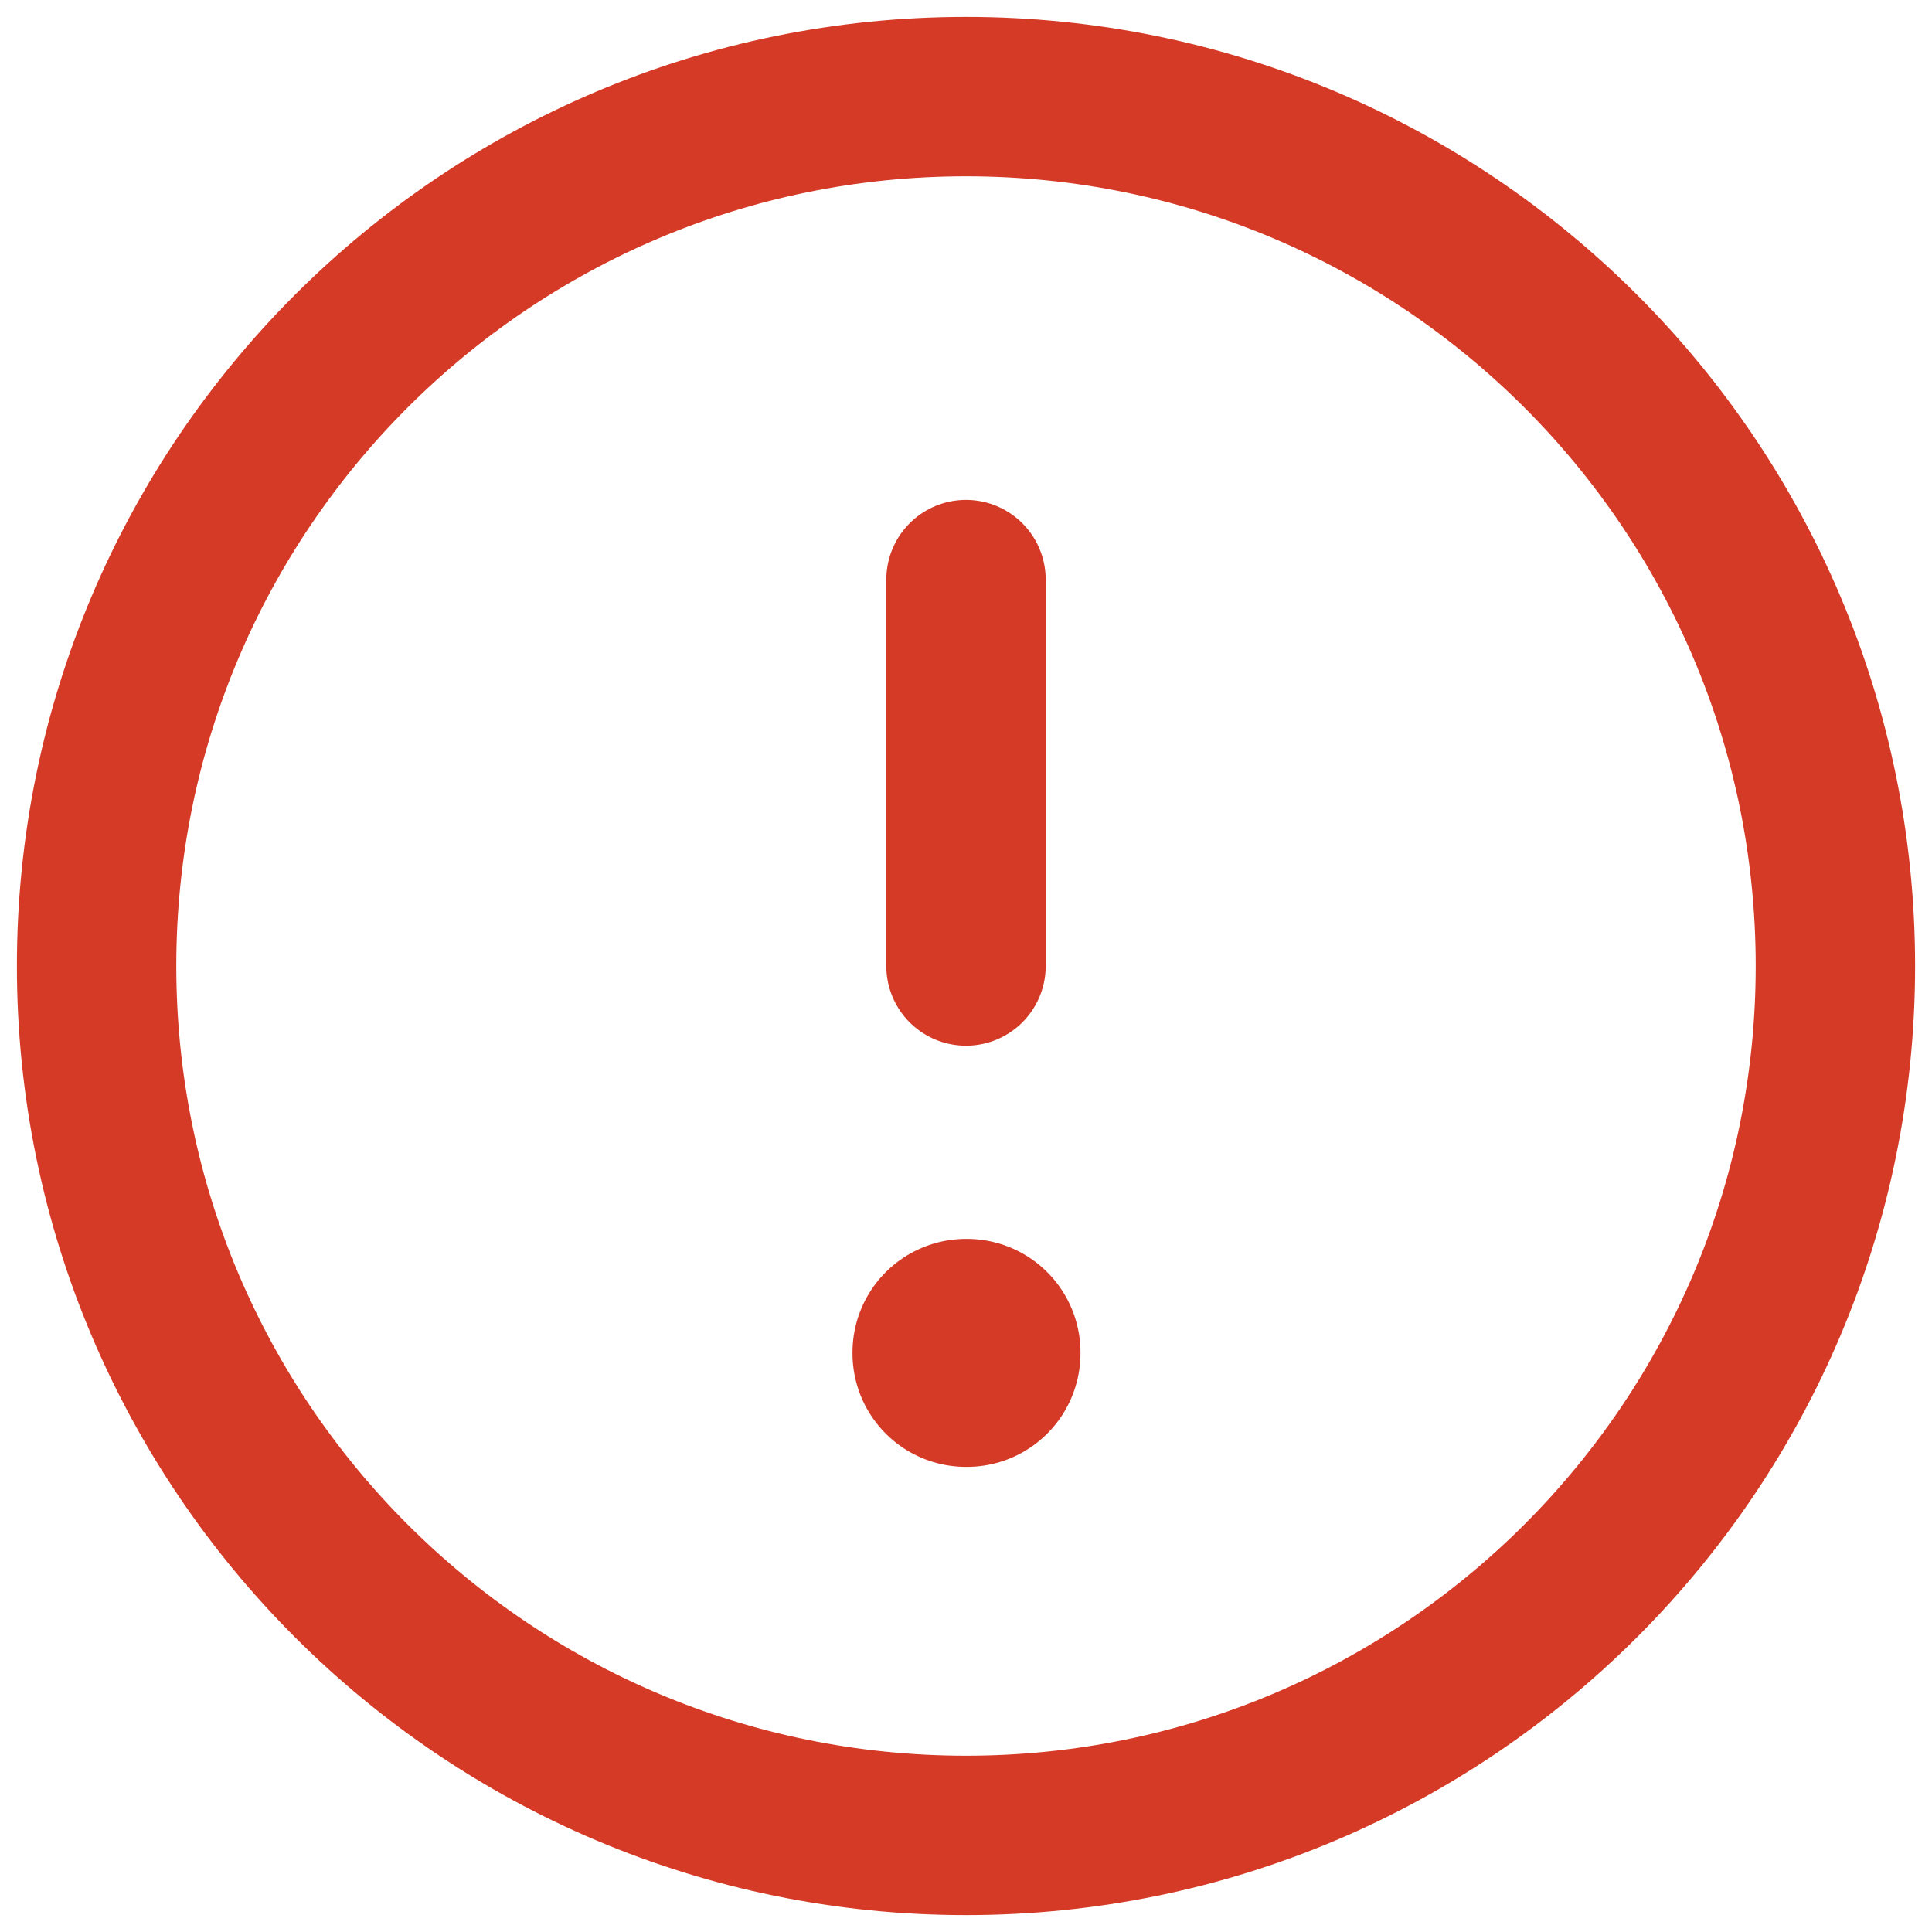
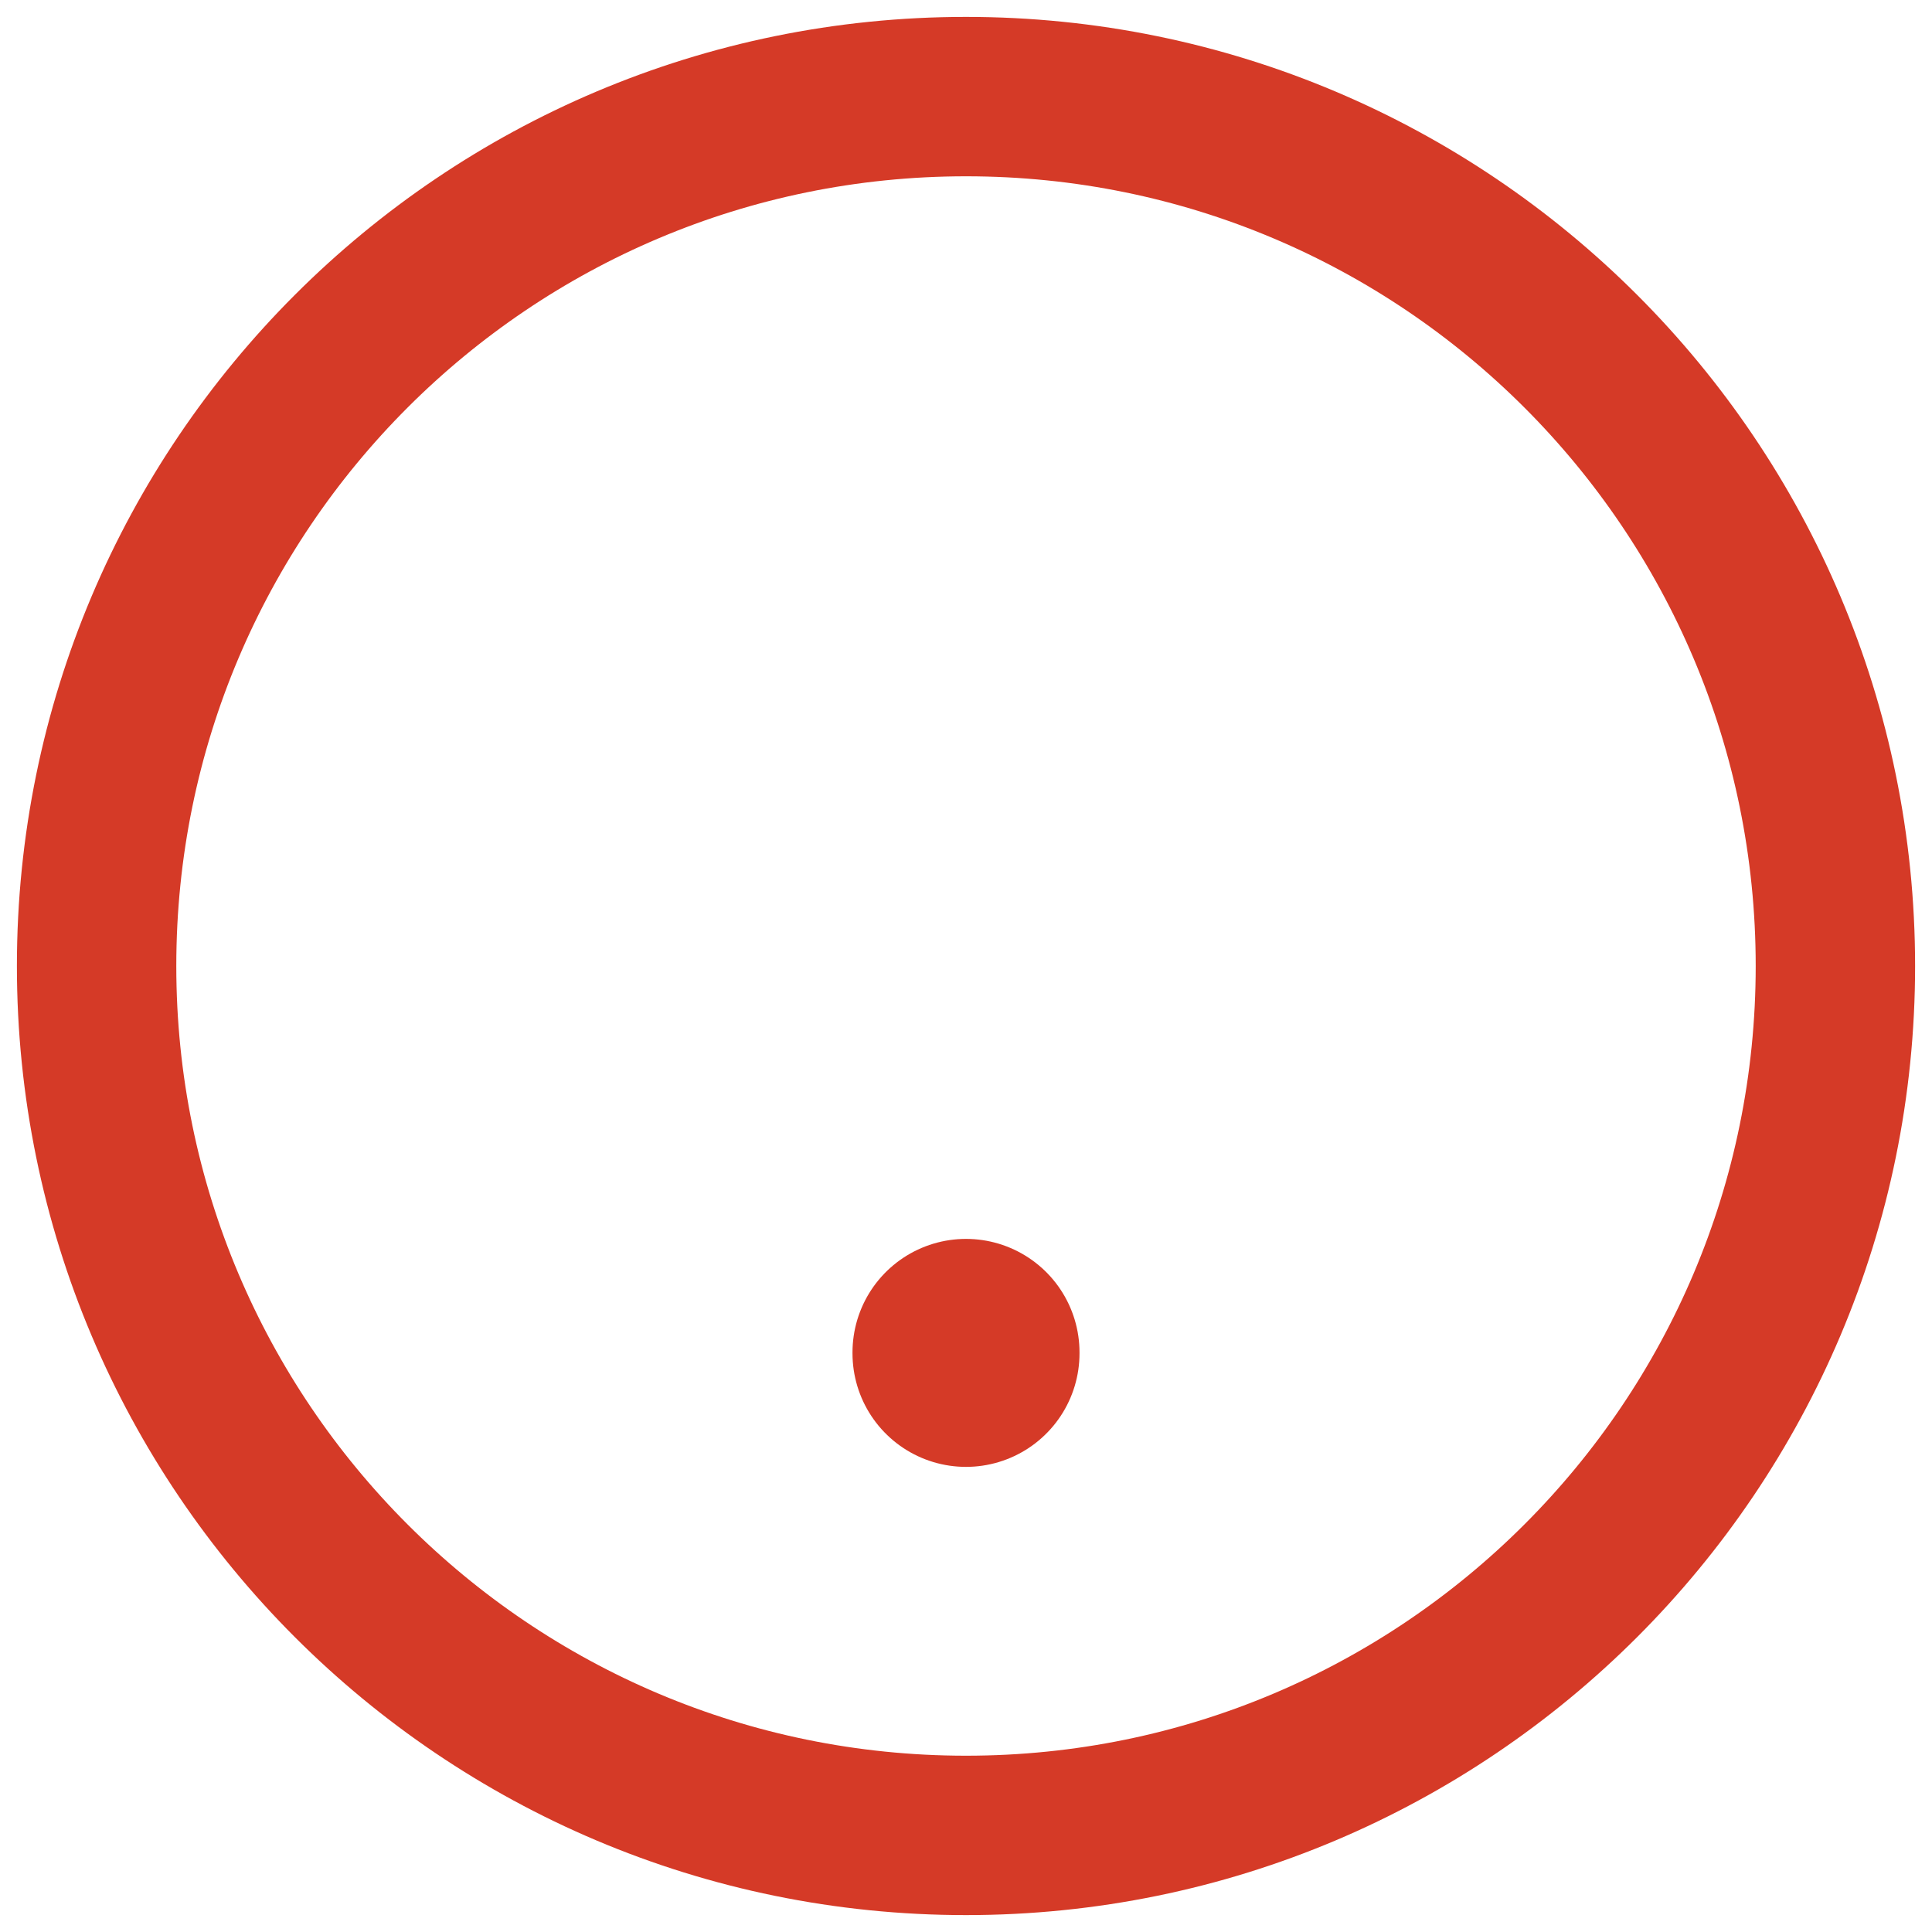
<svg xmlns="http://www.w3.org/2000/svg" width="20" height="20" viewBox="0 0 20 20" fill="none">
  <path d="M10 19C14.971 19 19 14.971 19 10C19 5.029 14.971 1 10 1C5.029 1 1 5.029 1 10C1 14.971 5.029 19 10 19Z" stroke="#D53A27" stroke-width="1.65" stroke-linecap="round" stroke-linejoin="round" />
-   <path d="M10 14H10.01V14.01H10V14Z" stroke="#D53A27" stroke-width="2.35" stroke-linejoin="round" />
-   <path d="M10 10V6" stroke="#D53A27" stroke-width="1.65" stroke-linecap="round" stroke-linejoin="round" />
+   <path d="M10 14V14.01H10V14Z" stroke="#D53A27" stroke-width="2.35" stroke-linejoin="round" />
</svg>